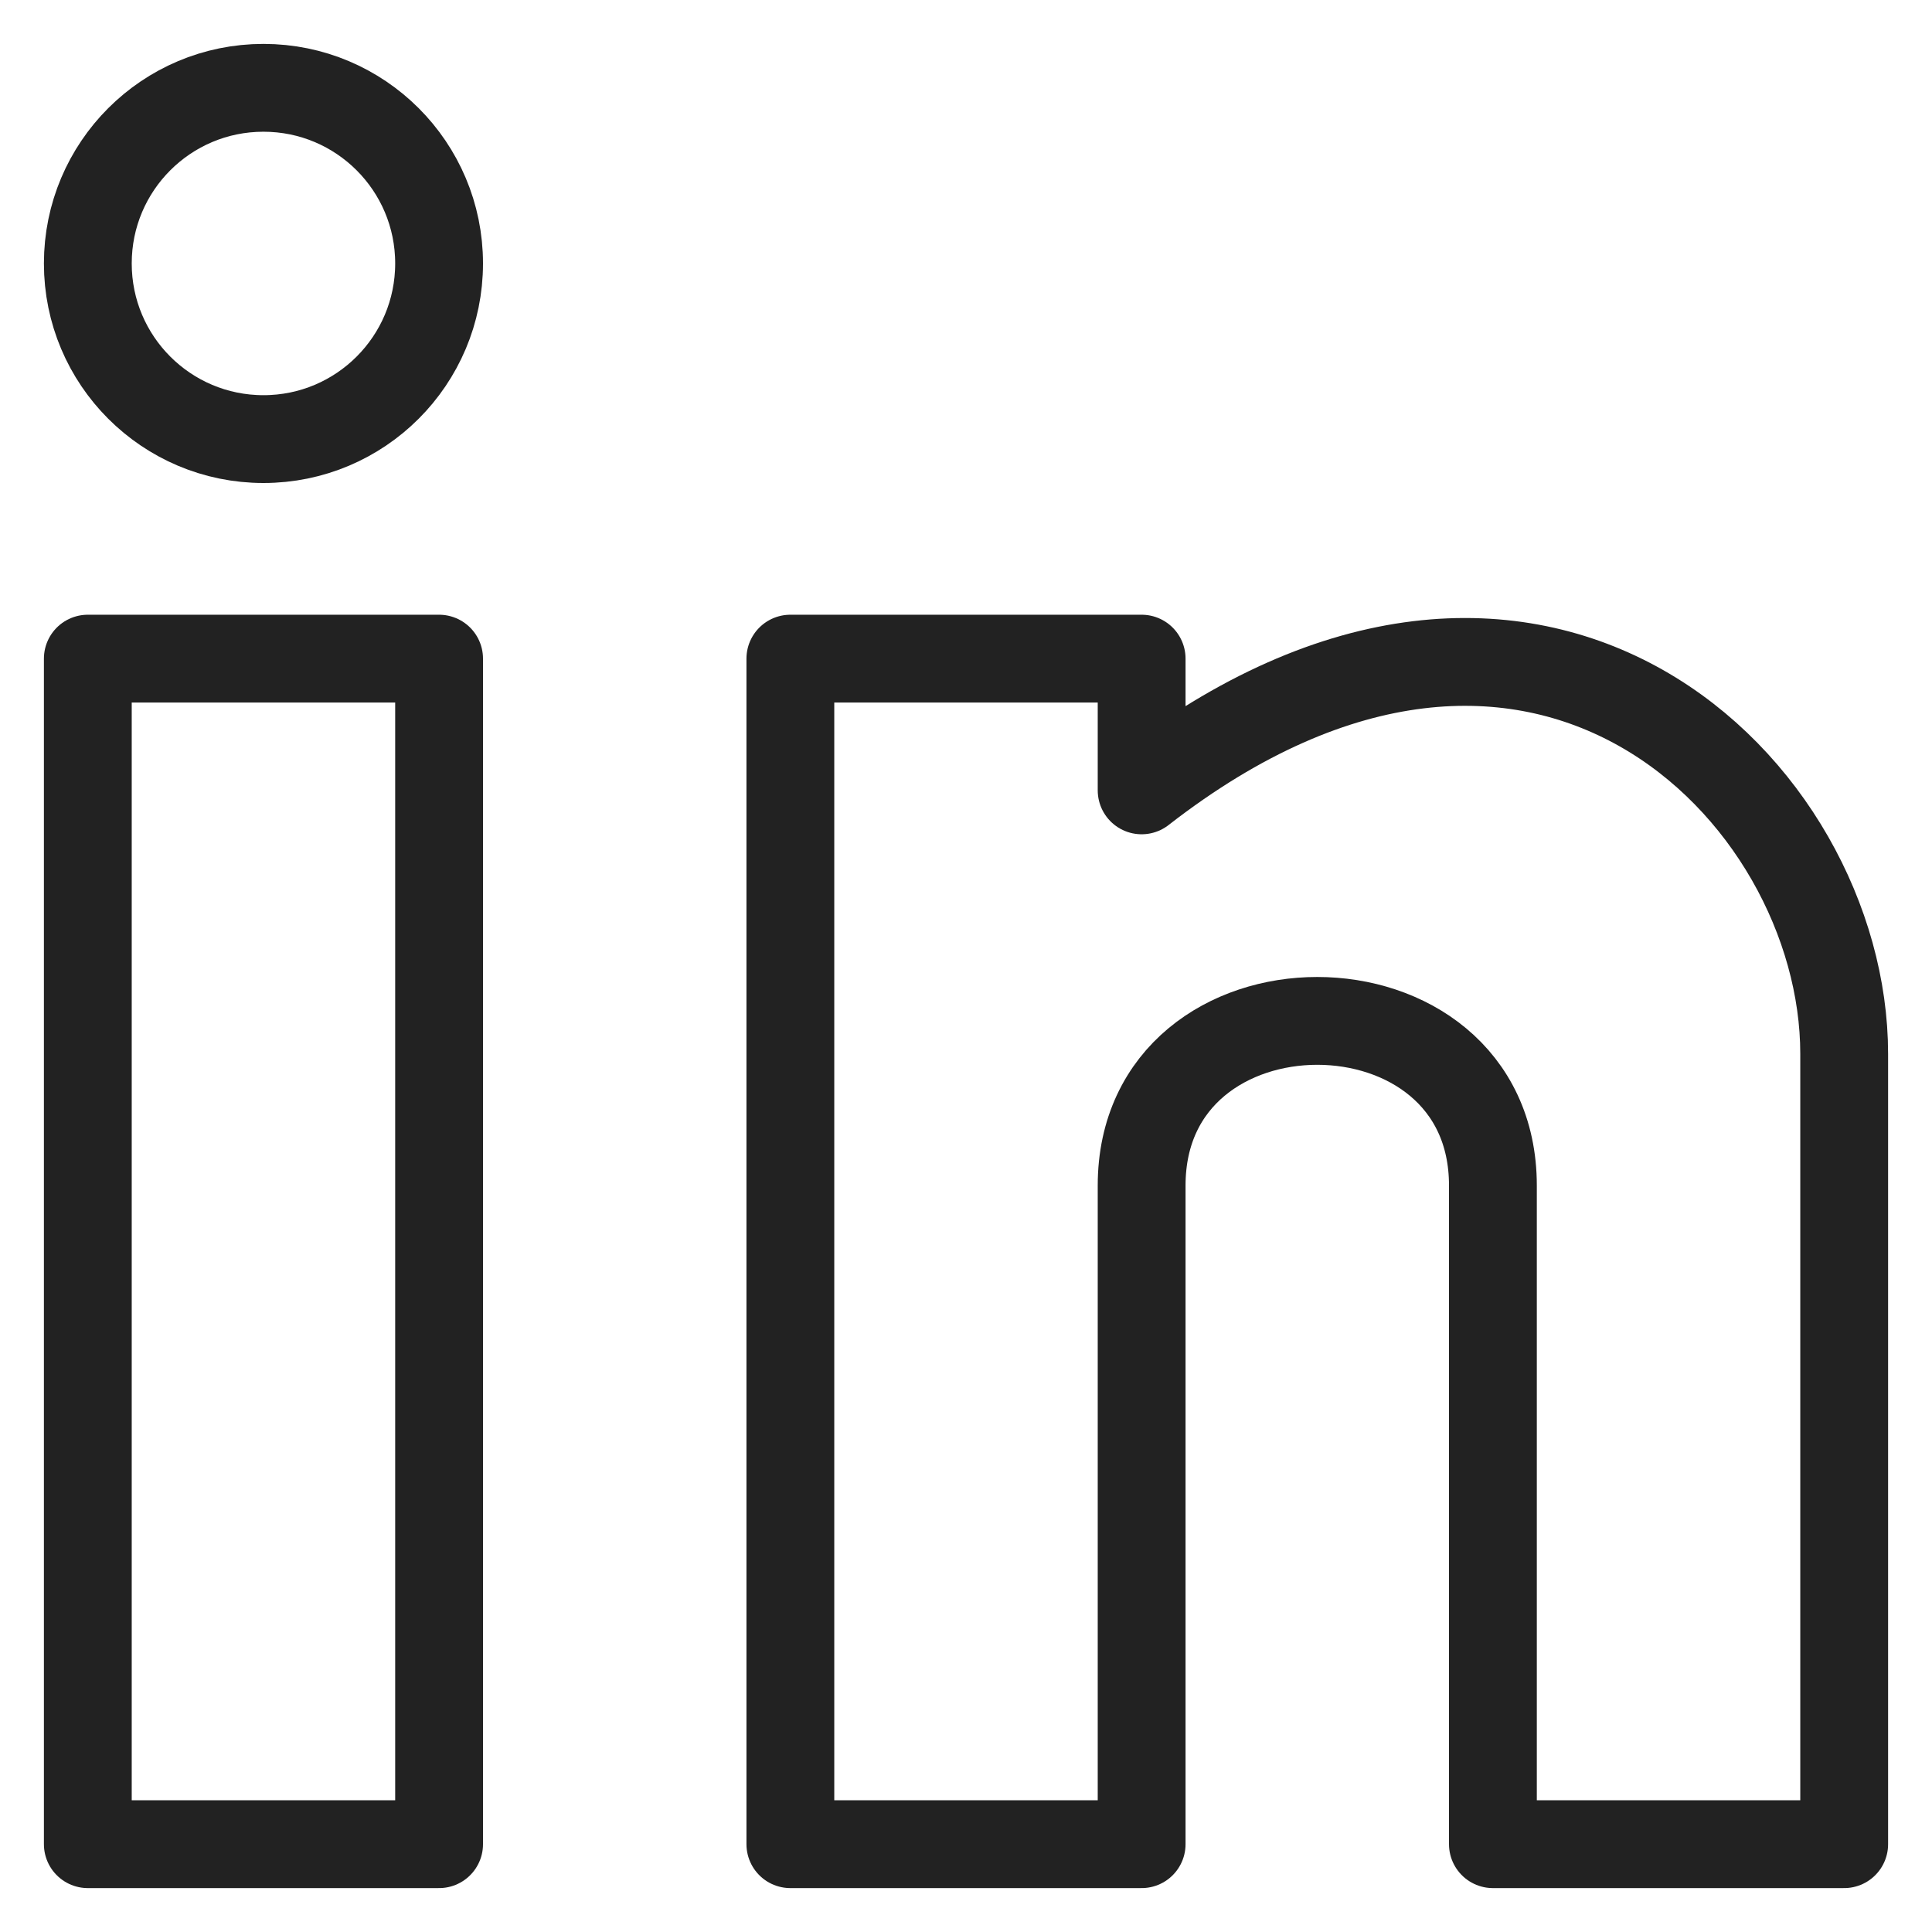
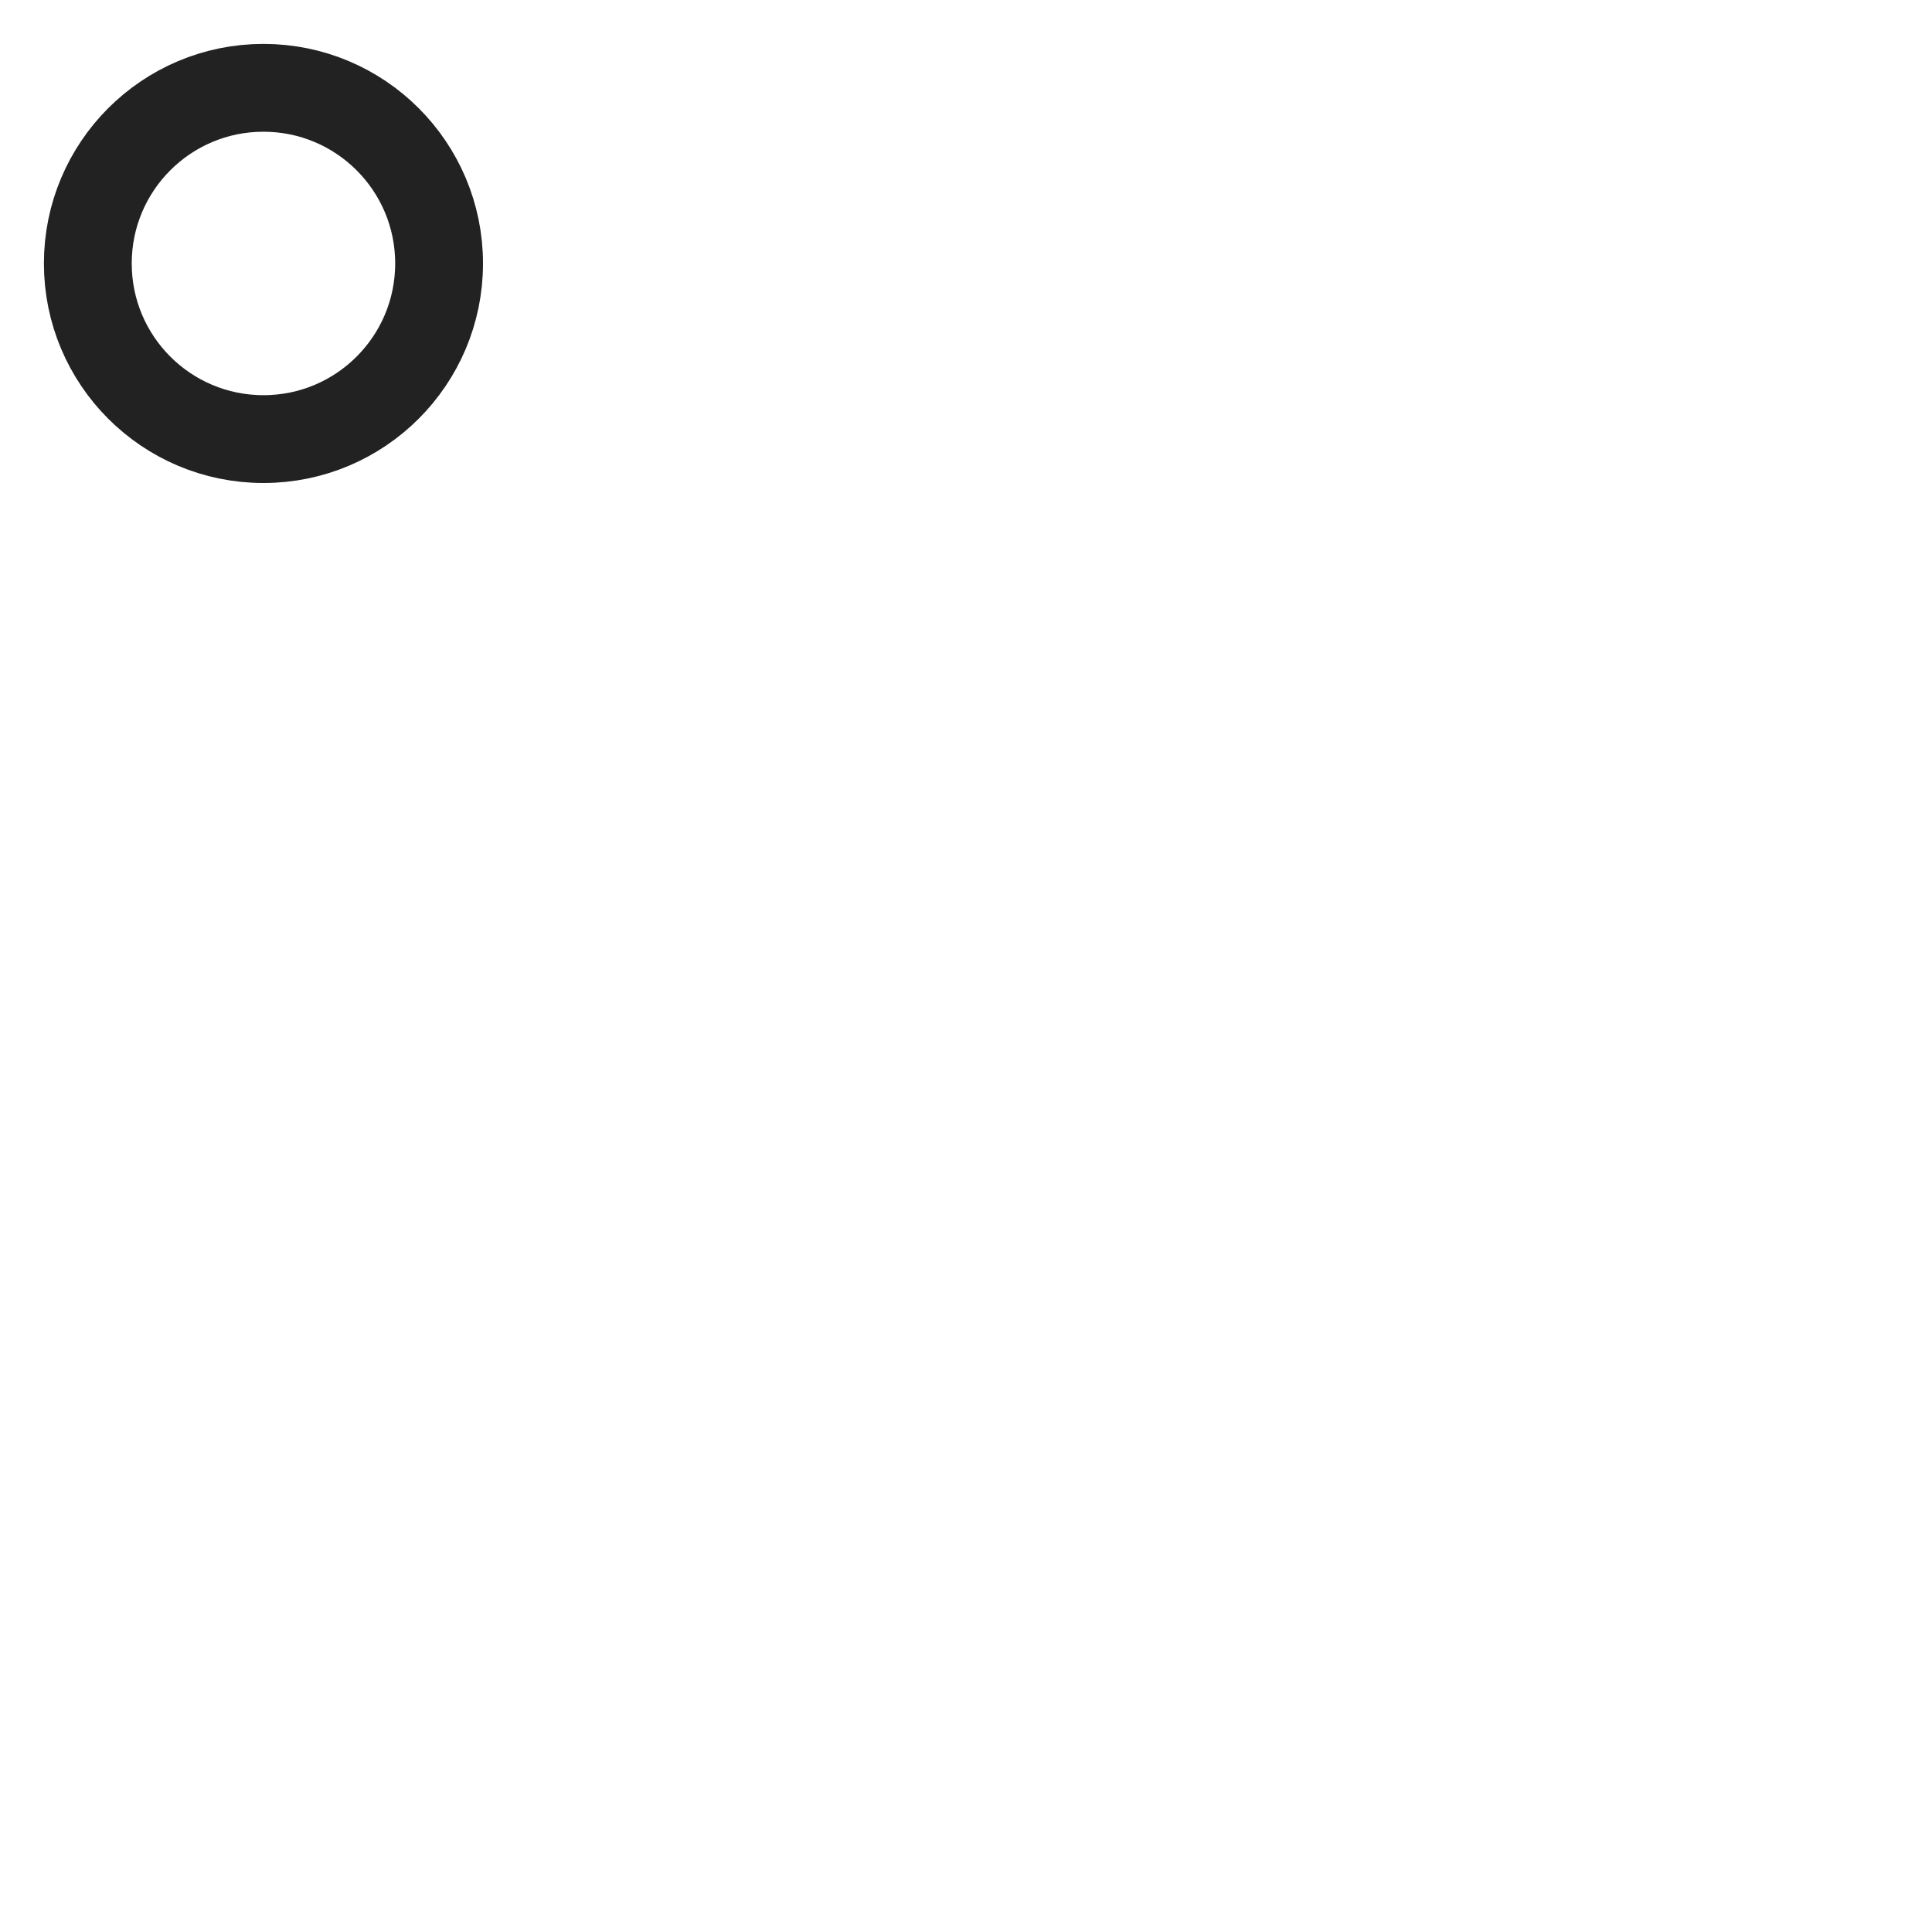
<svg xmlns="http://www.w3.org/2000/svg" width="22" height="22" viewBox="0 0 22 22" fill="none">
-   <path d="M5 7.5H1V21H5V7.5Z" stroke="#222222" stroke-linejoin="round" />
  <path d="M5 3C5 4.105 4.105 5 3 5C1.895 5 1 4.105 1 3C1 1.895 1.895 1 3 1C4.105 1 5 1.895 5 3Z" stroke="#222222" stroke-linejoin="round" />
-   <path d="M9 7.5V21H13V13.5C13 11 17 11 17 13.5V21H21V12C21 9 17.5 5.5 13 9V7.5H9Z" stroke="#222222" stroke-linejoin="round" />
</svg>